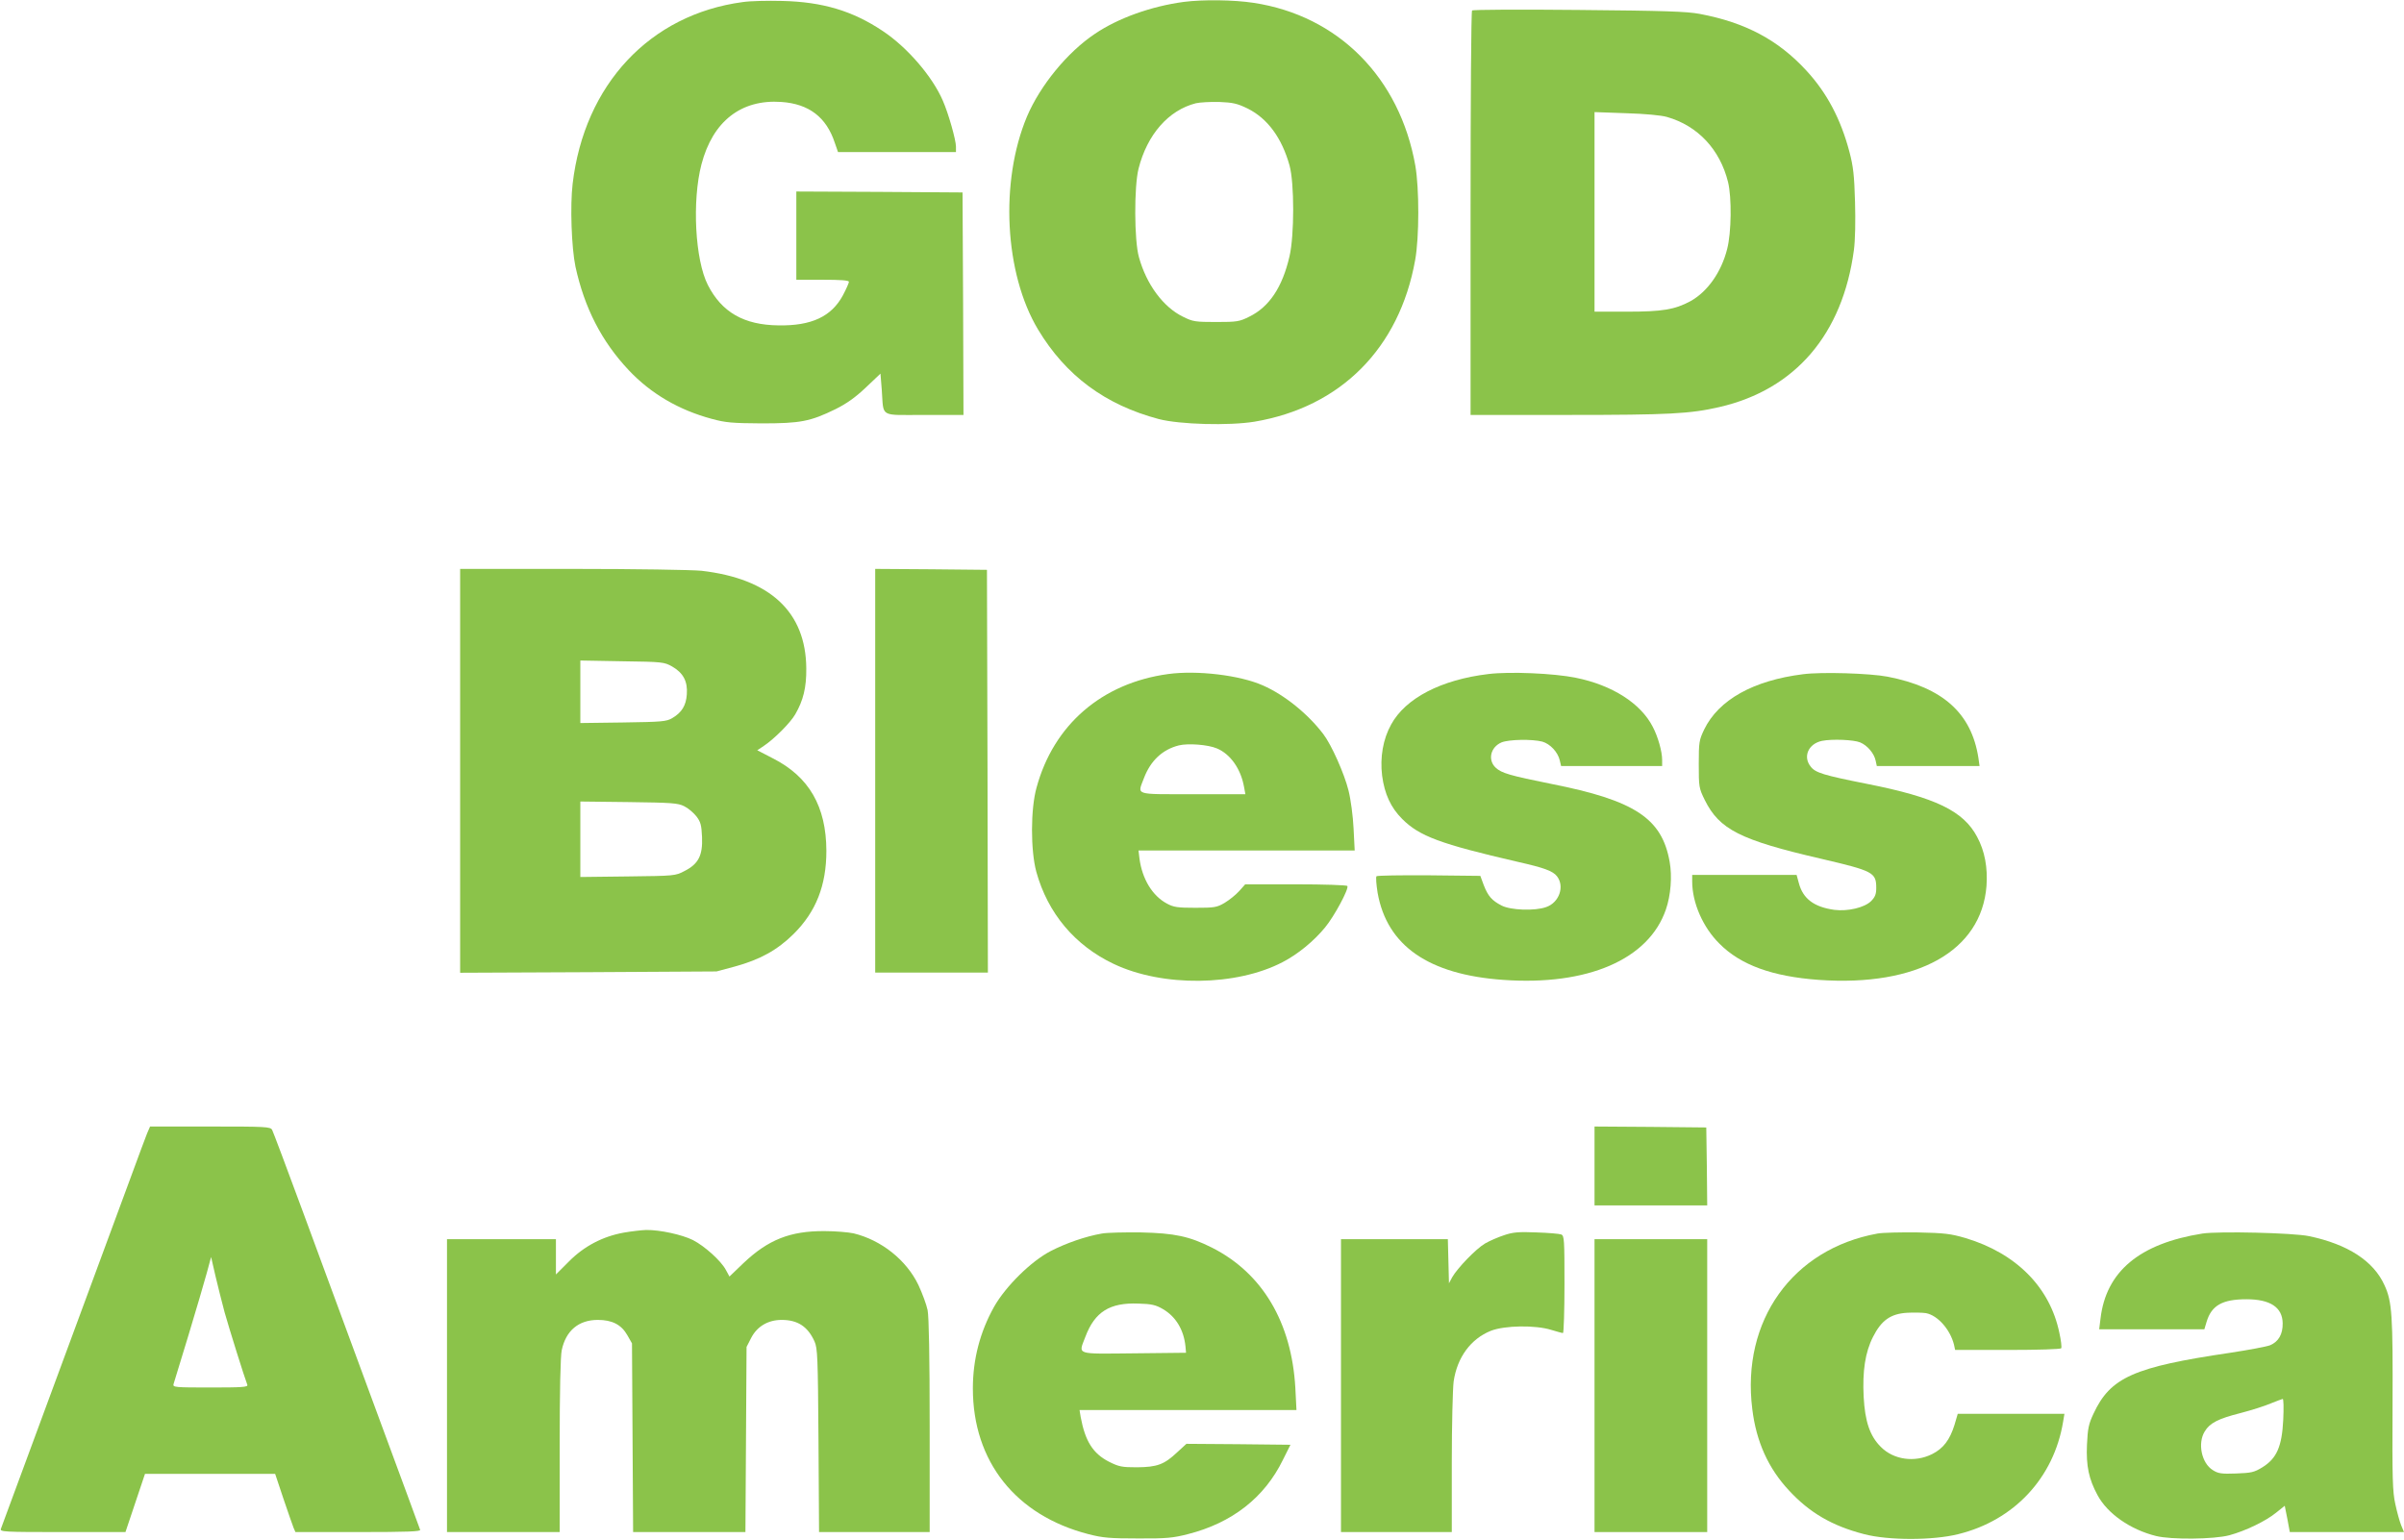
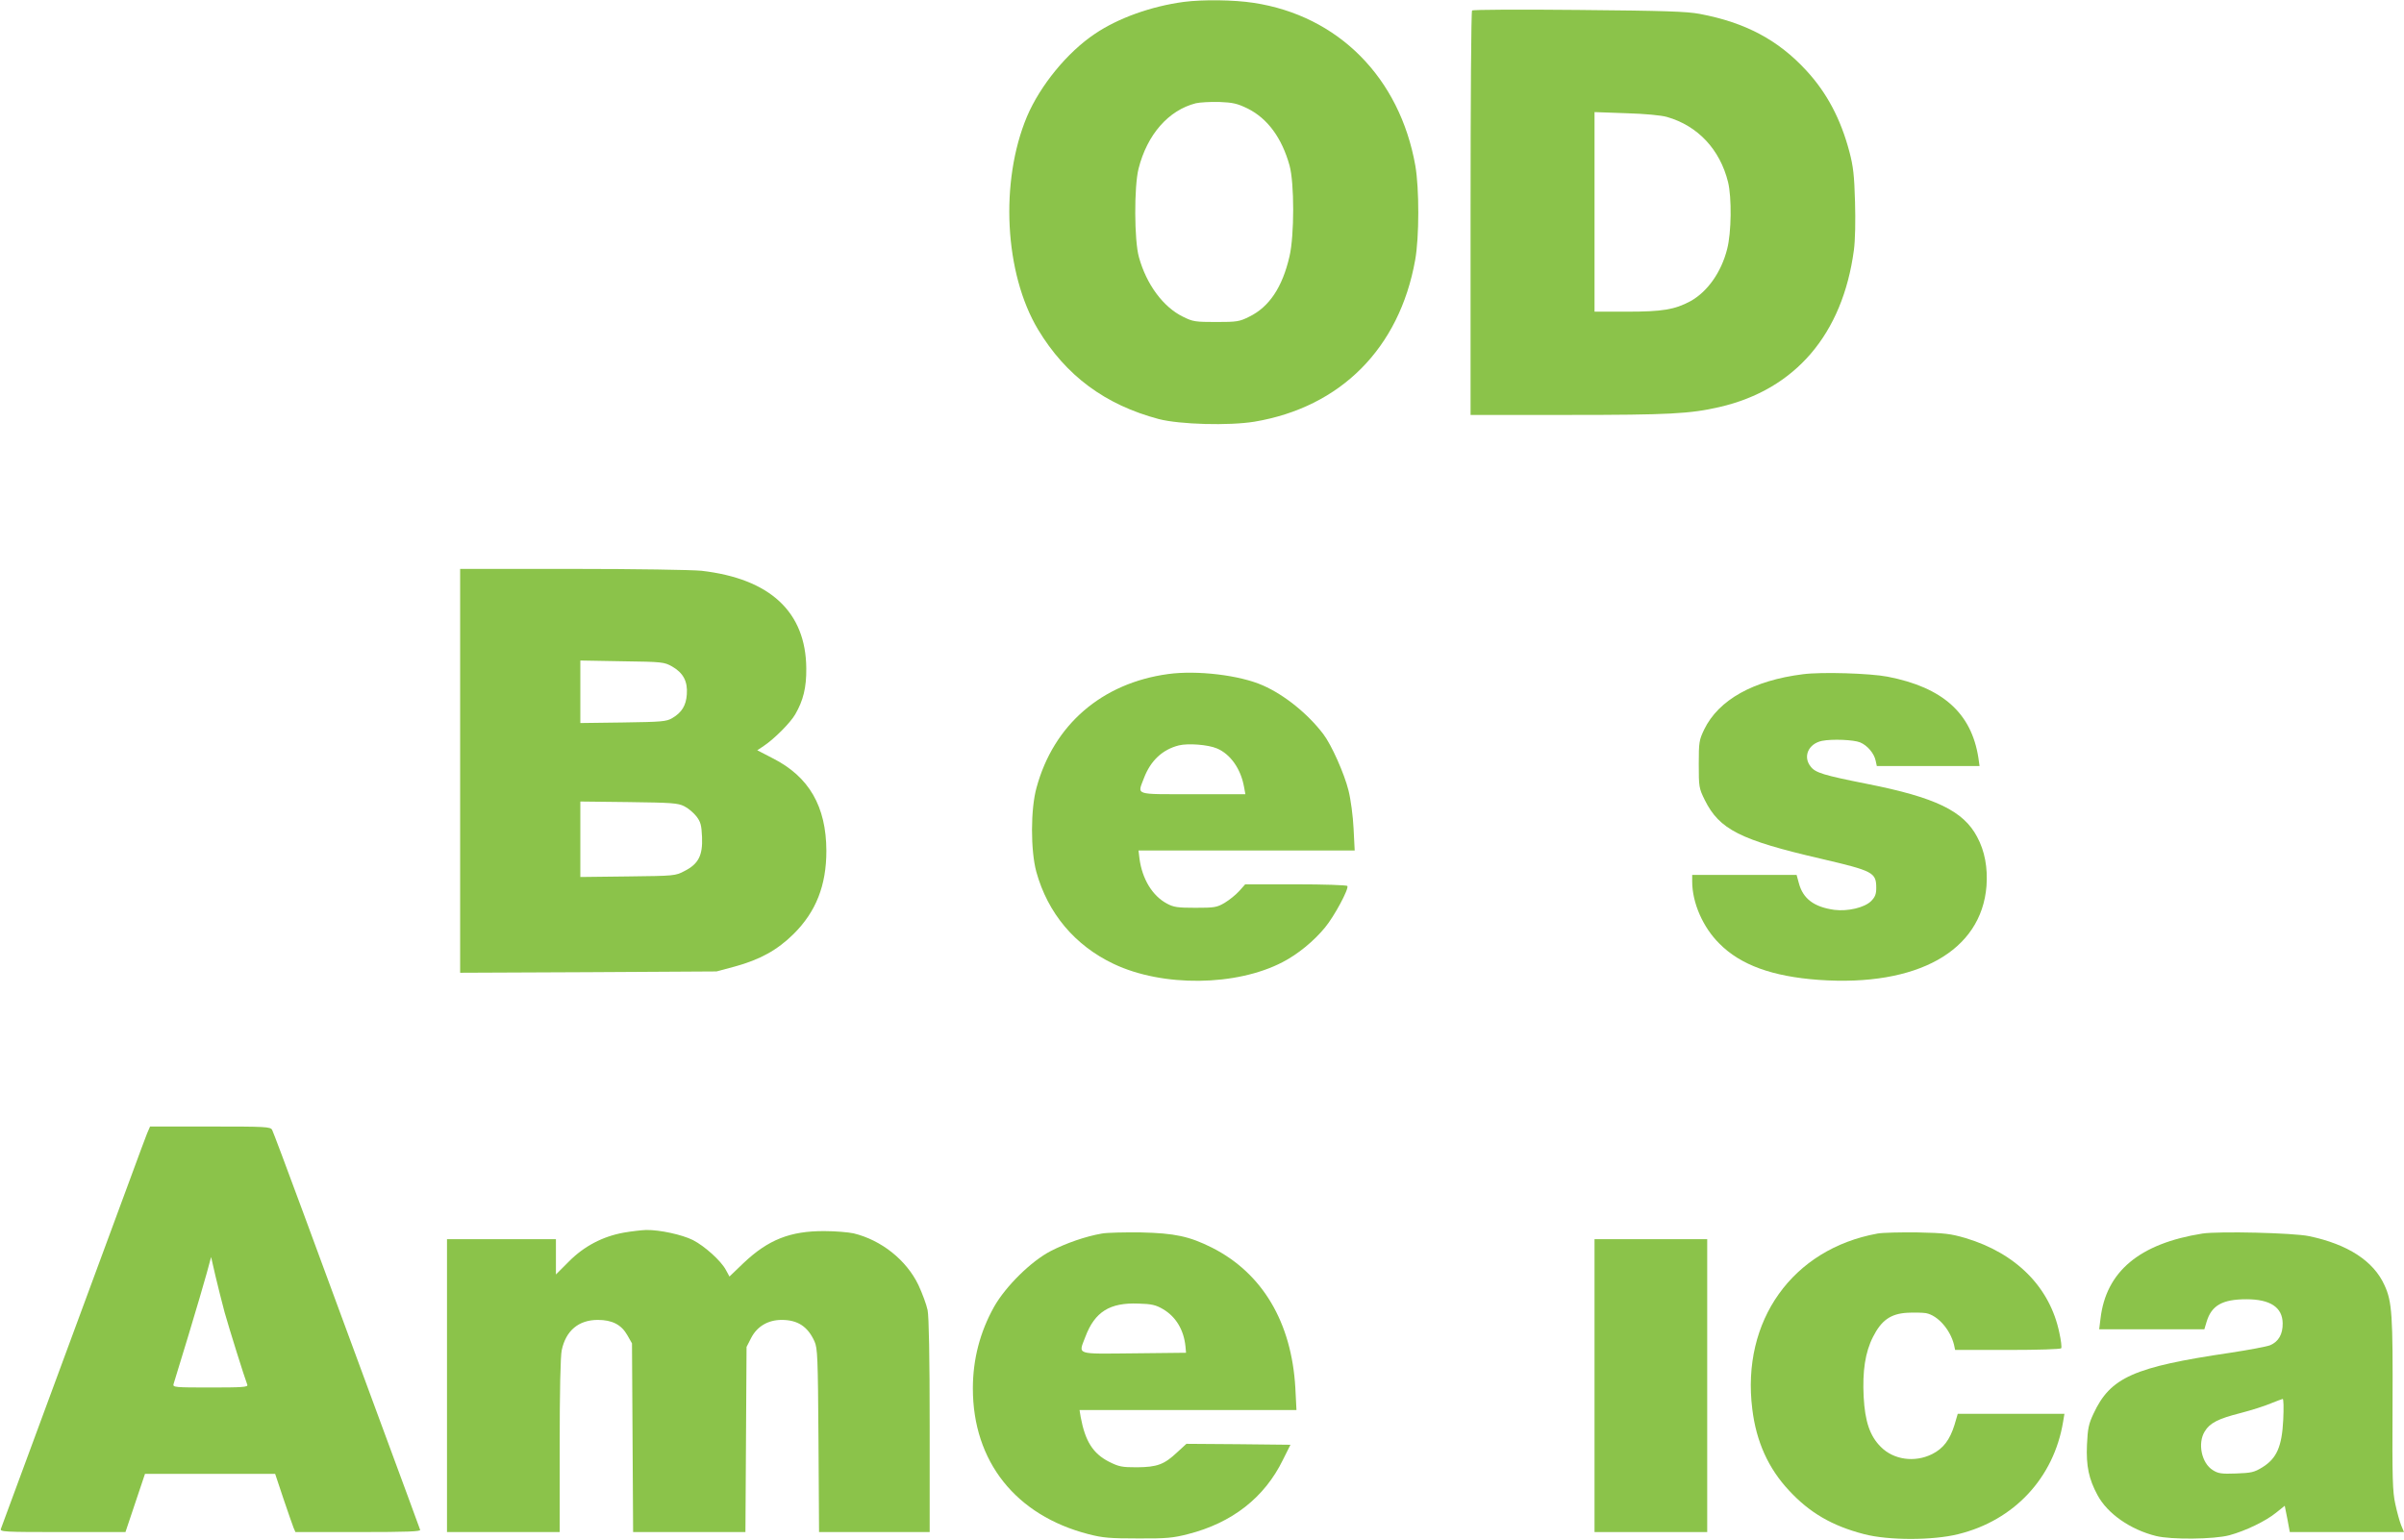
<svg xmlns="http://www.w3.org/2000/svg" version="1.0" width="1280pt" height="820pt" viewBox="0 0 1280 820" preserveAspectRatio="xMidYMid meet">
  <g transform="translate(0,820) scale(0.1,-0.1)" fill="#8bc34a" stroke="none">
-     <path d="M3955 8189 c-495 -66 -844 -440 -906 -968 -14 -117 -6 -340 15 -441 48 -220 139 -398 284 -552 118 -125 267 -212 442 -259 73 -20 109 -23 265 -24 207 0 259 10 394 76 60 30 105 62 161 115 l78 74 7 -87 c11 -149 -16 -133 226 -133 l209 0 -2 593 -3 592 -442 3 -443 2 0 -235 0 -235 140 0 c96 0 140 -3 140 -11 0 -6 -14 -38 -32 -72 -61 -113 -167 -163 -343 -160 -184 2 -302 70 -376 215 -68 133 -85 448 -34 643 60 229 211 347 425 332 147 -10 240 -81 285 -218 l17 -49 314 0 314 0 0 29 c0 35 -40 177 -70 245 -55 128 -189 284 -320 371 -160 107 -320 155 -535 160 -77 2 -171 0 -210 -6z" />
    <path d="M6304 8190 c-173 -23 -350 -86 -474 -170 -147 -98 -292 -276 -362 -441 -145 -346 -120 -835 59 -1134 148 -246 357 -401 643 -477 112 -29 374 -36 509 -14 459 77 772 391 856 861 22 122 22 380 1 502 -83 470 -411 800 -862 868 -105 16 -268 18 -370 5z m339 -568 c106 -53 182 -156 223 -303 26 -93 26 -372 0 -484 -38 -165 -108 -270 -215 -322 -52 -26 -65 -28 -176 -28 -111 0 -124 2 -176 28 -105 51 -195 172 -235 318 -25 89 -26 374 -2 470 46 183 160 312 305 349 21 5 77 8 124 7 74 -3 96 -8 152 -35z" />
    <path d="M7838 8144 c-5 -4 -8 -490 -8 -1081 l0 -1073 520 0 c538 0 648 6 805 42 404 93 656 388 716 836 7 52 9 154 6 257 -4 139 -9 188 -30 267 -46 174 -120 314 -229 432 -150 163 -324 256 -568 302 -69 13 -188 17 -645 21 -308 3 -563 2 -567 -3z m1038 -567 c164 -47 282 -173 325 -347 20 -82 18 -270 -5 -357 -31 -123 -105 -227 -195 -277 -84 -45 -149 -56 -338 -56 l-173 0 0 531 0 532 168 -6 c101 -3 187 -11 218 -20z" />
    <path d="M2450 4094 l0 -1075 683 3 682 4 97 26 c135 37 227 88 313 173 120 119 175 259 175 444 -1 236 -92 394 -285 492 l-83 43 36 24 c55 37 140 122 166 167 43 74 60 143 59 245 -2 301 -193 478 -558 520 -51 5 -349 10 -687 10 l-598 0 0 -1076z m1129 556 c59 -34 83 -79 78 -148 -4 -60 -27 -97 -78 -127 -31 -18 -55 -20 -261 -23 l-228 -3 0 166 0 167 223 -4 c215 -3 223 -4 266 -28z m64 -744 c21 -10 50 -35 65 -54 23 -30 27 -47 30 -111 4 -98 -20 -143 -93 -180 -49 -26 -54 -26 -302 -29 l-253 -3 0 201 0 201 258 -3 c228 -3 261 -5 295 -22z" />
-     <path d="M4660 4095 l0 -1075 300 0 300 0 -2 1073 -3 1072 -297 3 -298 2 0 -1075z" />
    <path d="M6220 4610 c-353 -48 -610 -270 -701 -605 -32 -114 -32 -335 -1 -449 61 -220 205 -392 412 -490 261 -124 654 -119 900 10 81 42 166 112 225 184 49 59 128 206 119 221 -3 5 -126 9 -274 9 l-270 0 -32 -36 c-18 -20 -53 -48 -78 -63 -41 -24 -54 -26 -155 -26 -94 0 -116 3 -151 22 -78 41 -133 132 -147 241 l-5 42 575 0 576 0 -6 118 c-3 64 -15 155 -27 202 -22 89 -90 242 -134 300 -82 108 -207 209 -321 259 -123 55 -351 82 -505 61z m259 -396 c72 -30 128 -109 145 -206 l7 -38 -281 0 c-316 0 -294 -7 -259 86 35 92 98 152 186 174 49 12 155 4 202 -16z" />
-     <path d="M7925 4610 c-252 -30 -442 -129 -518 -269 -43 -77 -60 -175 -48 -272 13 -98 46 -170 107 -231 92 -92 203 -133 614 -228 142 -32 188 -49 210 -77 42 -54 12 -140 -57 -164 -60 -22 -190 -17 -238 8 -52 27 -72 50 -95 109 l-18 49 -273 3 c-150 1 -276 -1 -280 -5 -4 -5 -1 -44 6 -88 50 -282 271 -436 669 -464 449 -32 775 109 866 375 26 75 34 177 20 254 -41 232 -186 327 -631 415 -218 44 -264 57 -295 86 -44 41 -28 110 31 135 40 16 163 18 217 4 42 -12 83 -56 93 -100 l7 -30 269 0 269 0 0 33 c0 44 -22 123 -50 176 -64 125 -216 222 -409 261 -117 24 -353 34 -466 20z" />
    <path d="M9600 4609 c-264 -33 -449 -136 -526 -294 -27 -57 -29 -67 -29 -185 0 -121 1 -128 32 -191 78 -157 188 -213 620 -313 278 -65 293 -73 293 -156 0 -32 -6 -48 -28 -70 -35 -34 -123 -55 -195 -46 -108 15 -167 59 -189 142 l-12 44 -278 0 -278 0 0 -35 c0 -113 57 -244 145 -331 113 -114 282 -175 529 -193 525 -37 866 154 893 500 7 98 -9 186 -50 262 -73 138 -222 210 -586 282 -231 46 -275 59 -300 92 -43 53 -12 122 60 137 55 11 169 6 203 -8 39 -16 75 -59 83 -98 l6 -28 273 0 274 0 -6 43 c-37 239 -190 376 -484 433 -94 18 -351 26 -450 13z" />
    <path d="M783 2163 c-8 -21 -46 -121 -83 -223 -85 -231 -686 -1859 -695 -1882 -7 -17 13 -18 328 -18 l335 0 52 155 52 155 346 0 347 0 44 -132 c25 -73 49 -143 54 -155 l10 -23 335 0 c263 0 333 3 329 12 -2 7 -108 294 -235 638 -127 344 -301 816 -387 1050 -86 233 -161 433 -166 442 -9 17 -34 18 -330 18 l-320 0 -16 -37z m413 -953 c23 -82 105 -345 121 -386 4 -12 -29 -14 -197 -14 -187 0 -201 1 -196 18 3 9 39 127 80 262 41 135 84 283 97 330 l23 85 23 -100 c13 -55 35 -143 49 -195z" />
-     <path d="M8490 1990 l0 -210 300 0 300 0 -2 208 -3 207 -297 3 -298 2 0 -210z" />
    <path d="M3322 1635 c-112 -20 -212 -72 -293 -154 l-69 -69 0 94 0 94 -290 0 -290 0 0 -780 0 -780 300 0 300 0 0 460 c0 289 4 478 11 509 22 104 90 161 192 161 76 0 125 -25 157 -81 l25 -44 3 -502 3 -503 299 0 299 0 3 493 3 493 25 49 c32 61 90 95 162 95 85 0 139 -35 175 -115 16 -36 18 -84 21 -527 l3 -488 295 0 294 0 0 565 c0 368 -4 582 -11 617 -6 29 -28 89 -49 134 -64 133 -197 239 -345 275 -28 6 -97 12 -155 12 -183 1 -300 -46 -431 -170 l-75 -72 -19 35 c-26 49 -113 127 -175 159 -58 29 -176 55 -250 54 -25 -1 -78 -7 -118 -14z" />
    <path d="M5867 1630 c-87 -15 -190 -51 -272 -93 -105 -54 -241 -189 -302 -297 -75 -134 -113 -280 -113 -435 0 -389 228 -676 615 -776 77 -20 115 -23 265 -23 151 -1 187 3 265 23 236 60 408 195 506 396 l40 80 -277 3 -277 2 -49 -45 c-69 -65 -106 -79 -214 -80 -81 0 -96 3 -150 30 -85 44 -126 109 -150 238 l-6 37 577 0 578 0 -6 118 c-20 349 -175 611 -444 747 -120 60 -198 77 -378 81 -88 1 -182 -1 -208 -6z m326 -403 c68 -40 110 -110 119 -198 l3 -34 -277 -3 c-317 -3 -296 -10 -259 88 50 133 130 183 282 177 71 -2 93 -7 132 -30z" />
-     <path d="M8008 1621 c-31 -10 -77 -30 -101 -44 -49 -29 -147 -131 -175 -180 l-17 -32 -3 118 -3 117 -284 0 -285 0 0 -780 0 -780 295 0 295 0 0 368 c0 202 5 398 10 435 19 128 91 226 198 269 74 29 238 31 321 5 30 -9 58 -17 63 -17 4 0 8 117 8 259 0 237 -1 259 -17 266 -10 4 -70 9 -133 11 -94 4 -126 1 -172 -15z" />
    <path d="M9997 1630 c-453 -82 -726 -464 -667 -935 21 -173 85 -315 195 -433 110 -119 230 -189 400 -233 129 -34 367 -34 502 0 297 73 509 300 558 599 l7 42 -284 0 -284 0 -17 -58 c-25 -81 -60 -127 -120 -157 -93 -46 -205 -30 -273 39 -58 58 -84 135 -91 266 -7 137 8 238 50 320 44 87 93 123 182 128 36 2 81 1 100 -2 63 -12 129 -88 149 -168 l6 -28 280 0 c164 0 281 4 285 9 3 6 -1 42 -10 82 -50 243 -230 424 -500 505 -79 23 -111 27 -255 30 -91 1 -187 -1 -213 -6z" />
    <path d="M11727 1630 c-335 -53 -514 -202 -543 -454 l-7 -56 280 0 280 0 12 40 c26 87 84 120 212 120 127 0 192 -43 193 -128 1 -58 -22 -98 -67 -117 -18 -7 -113 -25 -212 -40 -515 -76 -638 -131 -728 -324 -26 -55 -31 -79 -35 -166 -5 -113 10 -183 56 -268 53 -99 175 -184 312 -218 81 -20 307 -18 390 4 85 23 194 75 250 121 l45 36 14 -70 13 -70 304 0 304 0 -15 36 c-8 19 -22 70 -31 112 -15 67 -17 135 -15 527 2 478 -2 552 -43 640 -58 129 -196 218 -401 261 -84 18 -481 27 -568 14z m430 -992 c-7 -143 -35 -206 -111 -253 -44 -27 -59 -30 -140 -33 -78 -3 -96 0 -124 18 -60 37 -82 143 -43 206 27 45 72 68 191 98 58 15 130 38 160 51 30 12 59 23 64 24 5 1 6 -47 3 -111z" />
    <path d="M8490 820 l0 -780 300 0 300 0 0 780 0 780 -300 0 -300 0 0 -780z" />
  </g>
</svg>